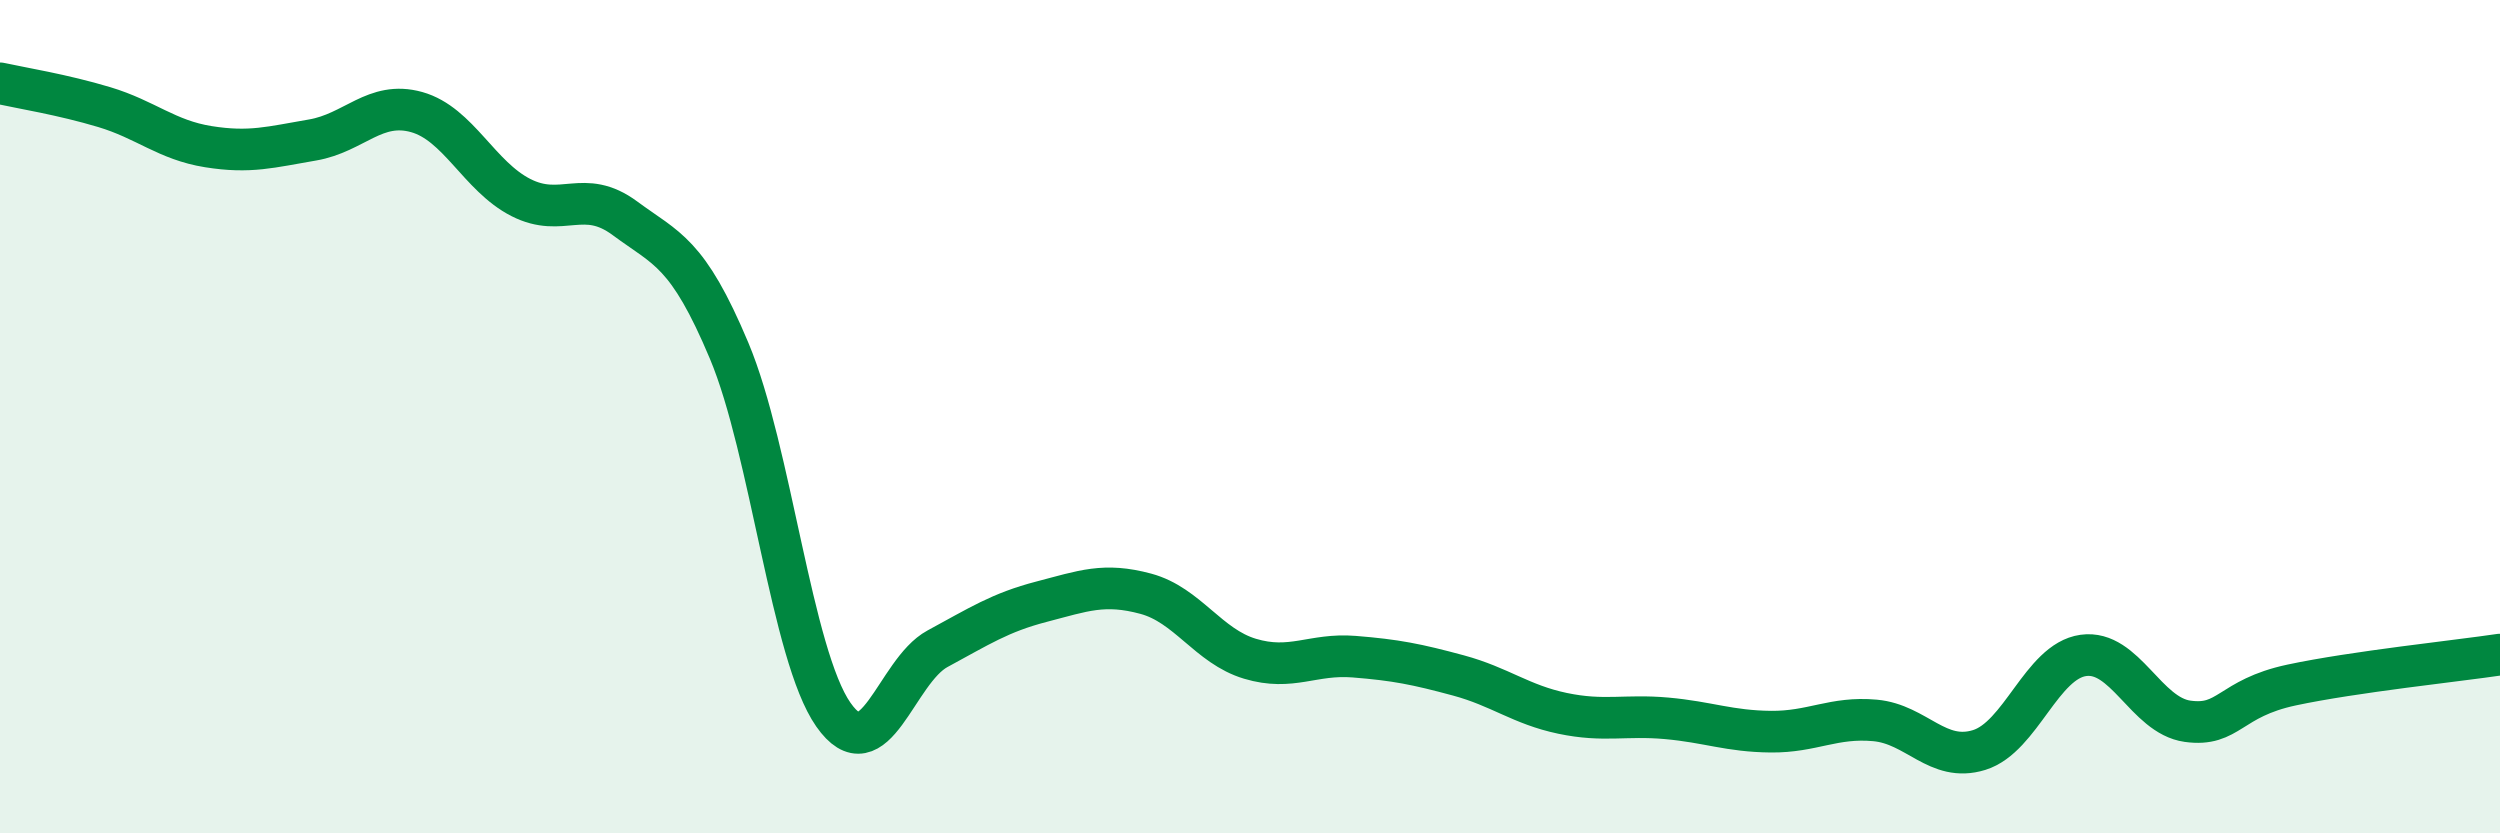
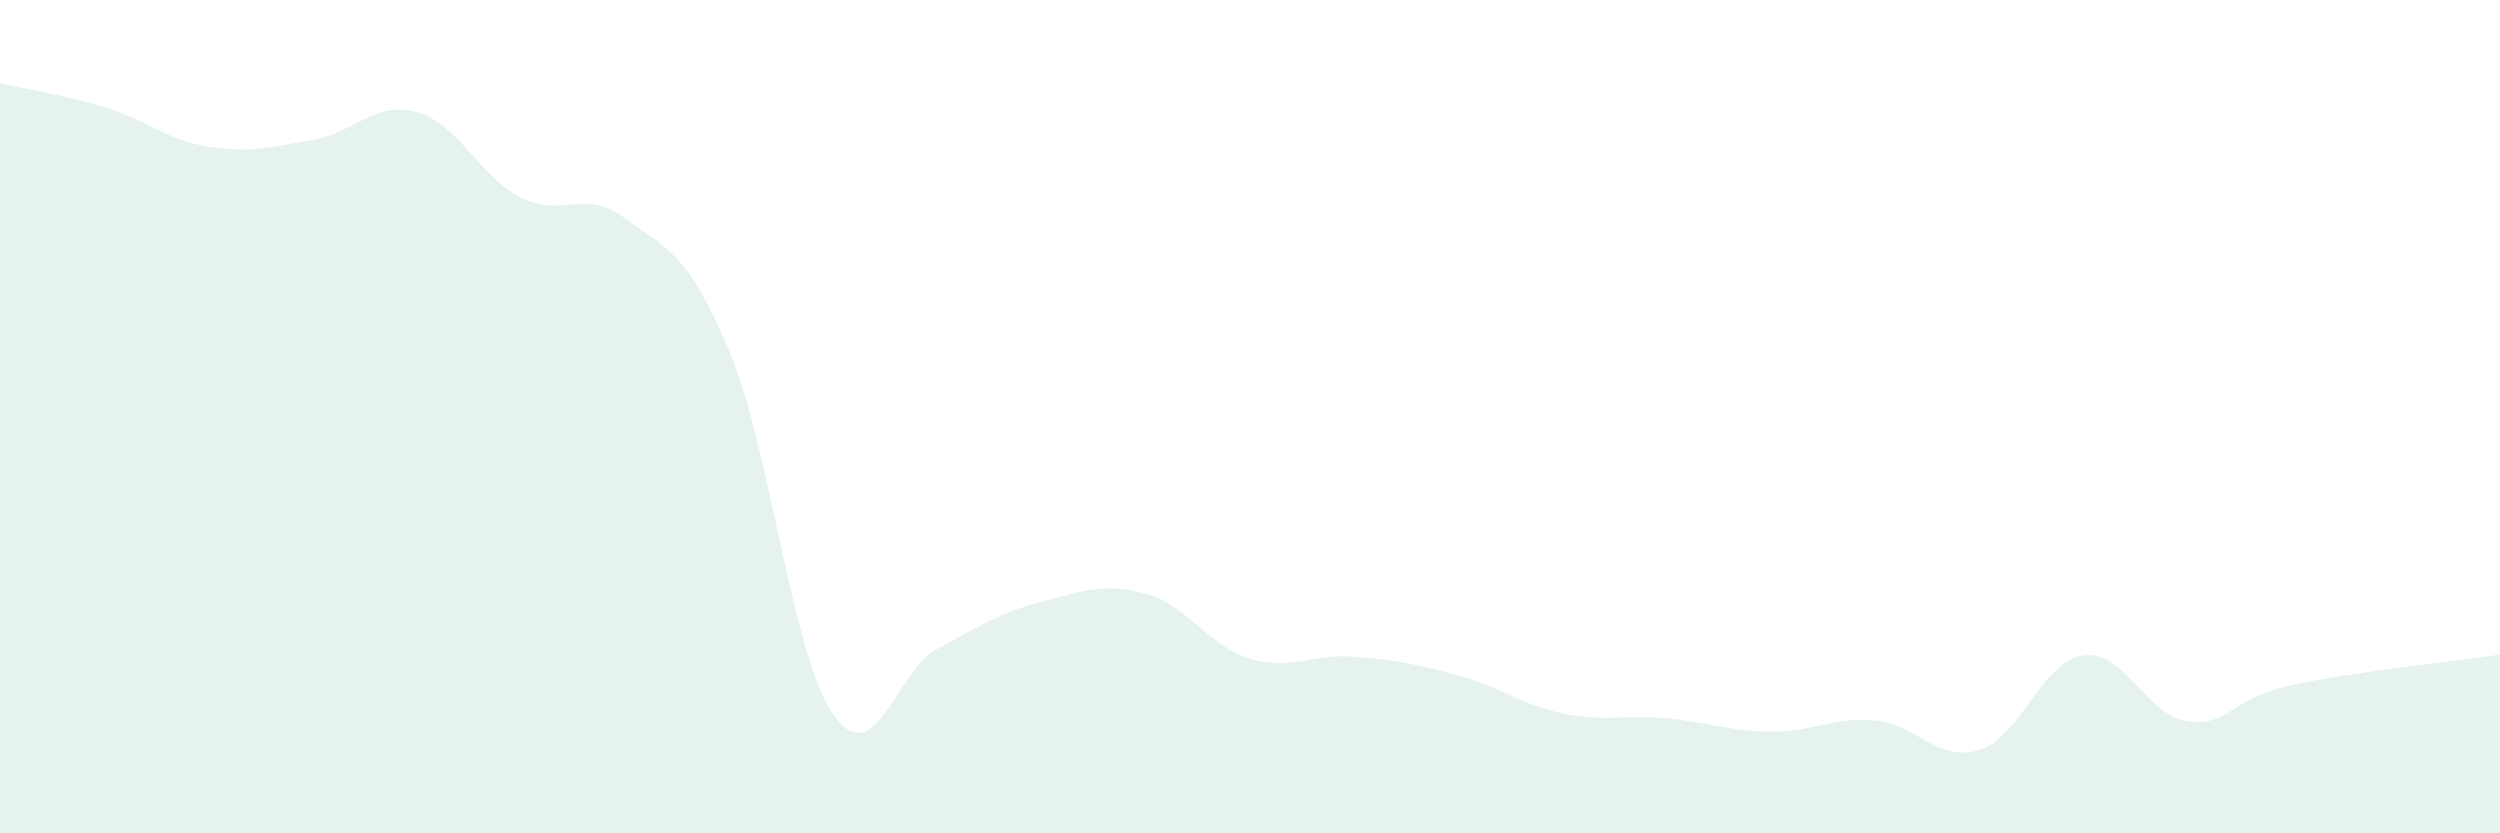
<svg xmlns="http://www.w3.org/2000/svg" width="60" height="20" viewBox="0 0 60 20">
  <path d="M 0,2 C 0.5,2.11 1.5,2.27 2.5,2.57 C 3.5,2.87 4,3.36 5,3.52 C 6,3.68 6.5,3.53 7.5,3.36 C 8.5,3.19 9,2.41 10,2.69 C 11,2.97 11.5,4.23 12.5,4.74 C 13.5,5.25 14,4.5 15,5.24 C 16,5.98 16.5,6.04 17.5,8.42 C 18.5,10.8 19,15.72 20,17.15 C 21,18.58 21.5,16.11 22.5,15.57 C 23.5,15.03 24,14.7 25,14.44 C 26,14.18 26.5,13.98 27.5,14.25 C 28.5,14.52 29,15.51 30,15.81 C 31,16.11 31.5,15.68 32.5,15.76 C 33.5,15.84 34,15.94 35,16.21 C 36,16.48 36.5,16.91 37.5,17.12 C 38.5,17.33 39,17.15 40,17.24 C 41,17.33 41.5,17.55 42.5,17.56 C 43.5,17.57 44,17.2 45,17.29 C 46,17.38 46.5,18.31 47.5,18 C 48.5,17.69 49,15.87 50,15.73 C 51,15.59 51.5,17.17 52.5,17.31 C 53.5,17.45 53.5,16.76 55,16.44 C 56.5,16.12 59,15.86 60,15.71L60 20L0 20Z" fill="#008740" opacity="0.1" stroke-linecap="round" stroke-linejoin="round" />
-   <path d="M 0,2 C 0.5,2.11 1.5,2.27 2.5,2.57 C 3.5,2.87 4,3.36 5,3.52 C 6,3.68 6.5,3.53 7.5,3.36 C 8.5,3.19 9,2.41 10,2.69 C 11,2.97 11.5,4.23 12.5,4.74 C 13.5,5.25 14,4.5 15,5.24 C 16,5.98 16.5,6.04 17.5,8.42 C 18.5,10.8 19,15.72 20,17.15 C 21,18.58 21.5,16.11 22.5,15.57 C 23.5,15.03 24,14.7 25,14.44 C 26,14.18 26.5,13.98 27.5,14.25 C 28.5,14.52 29,15.51 30,15.81 C 31,16.11 31.5,15.68 32.5,15.76 C 33.5,15.84 34,15.94 35,16.21 C 36,16.48 36.5,16.91 37.5,17.12 C 38.5,17.33 39,17.15 40,17.24 C 41,17.33 41.5,17.55 42.5,17.56 C 43.5,17.57 44,17.2 45,17.29 C 46,17.38 46.5,18.31 47.5,18 C 48.5,17.69 49,15.87 50,15.73 C 51,15.59 51.5,17.17 52.5,17.31 C 53.5,17.45 53.5,16.76 55,16.44 C 56.5,16.12 59,15.86 60,15.71" stroke="#008740" stroke-width="1" fill="none" stroke-linecap="round" stroke-linejoin="round" />
</svg>